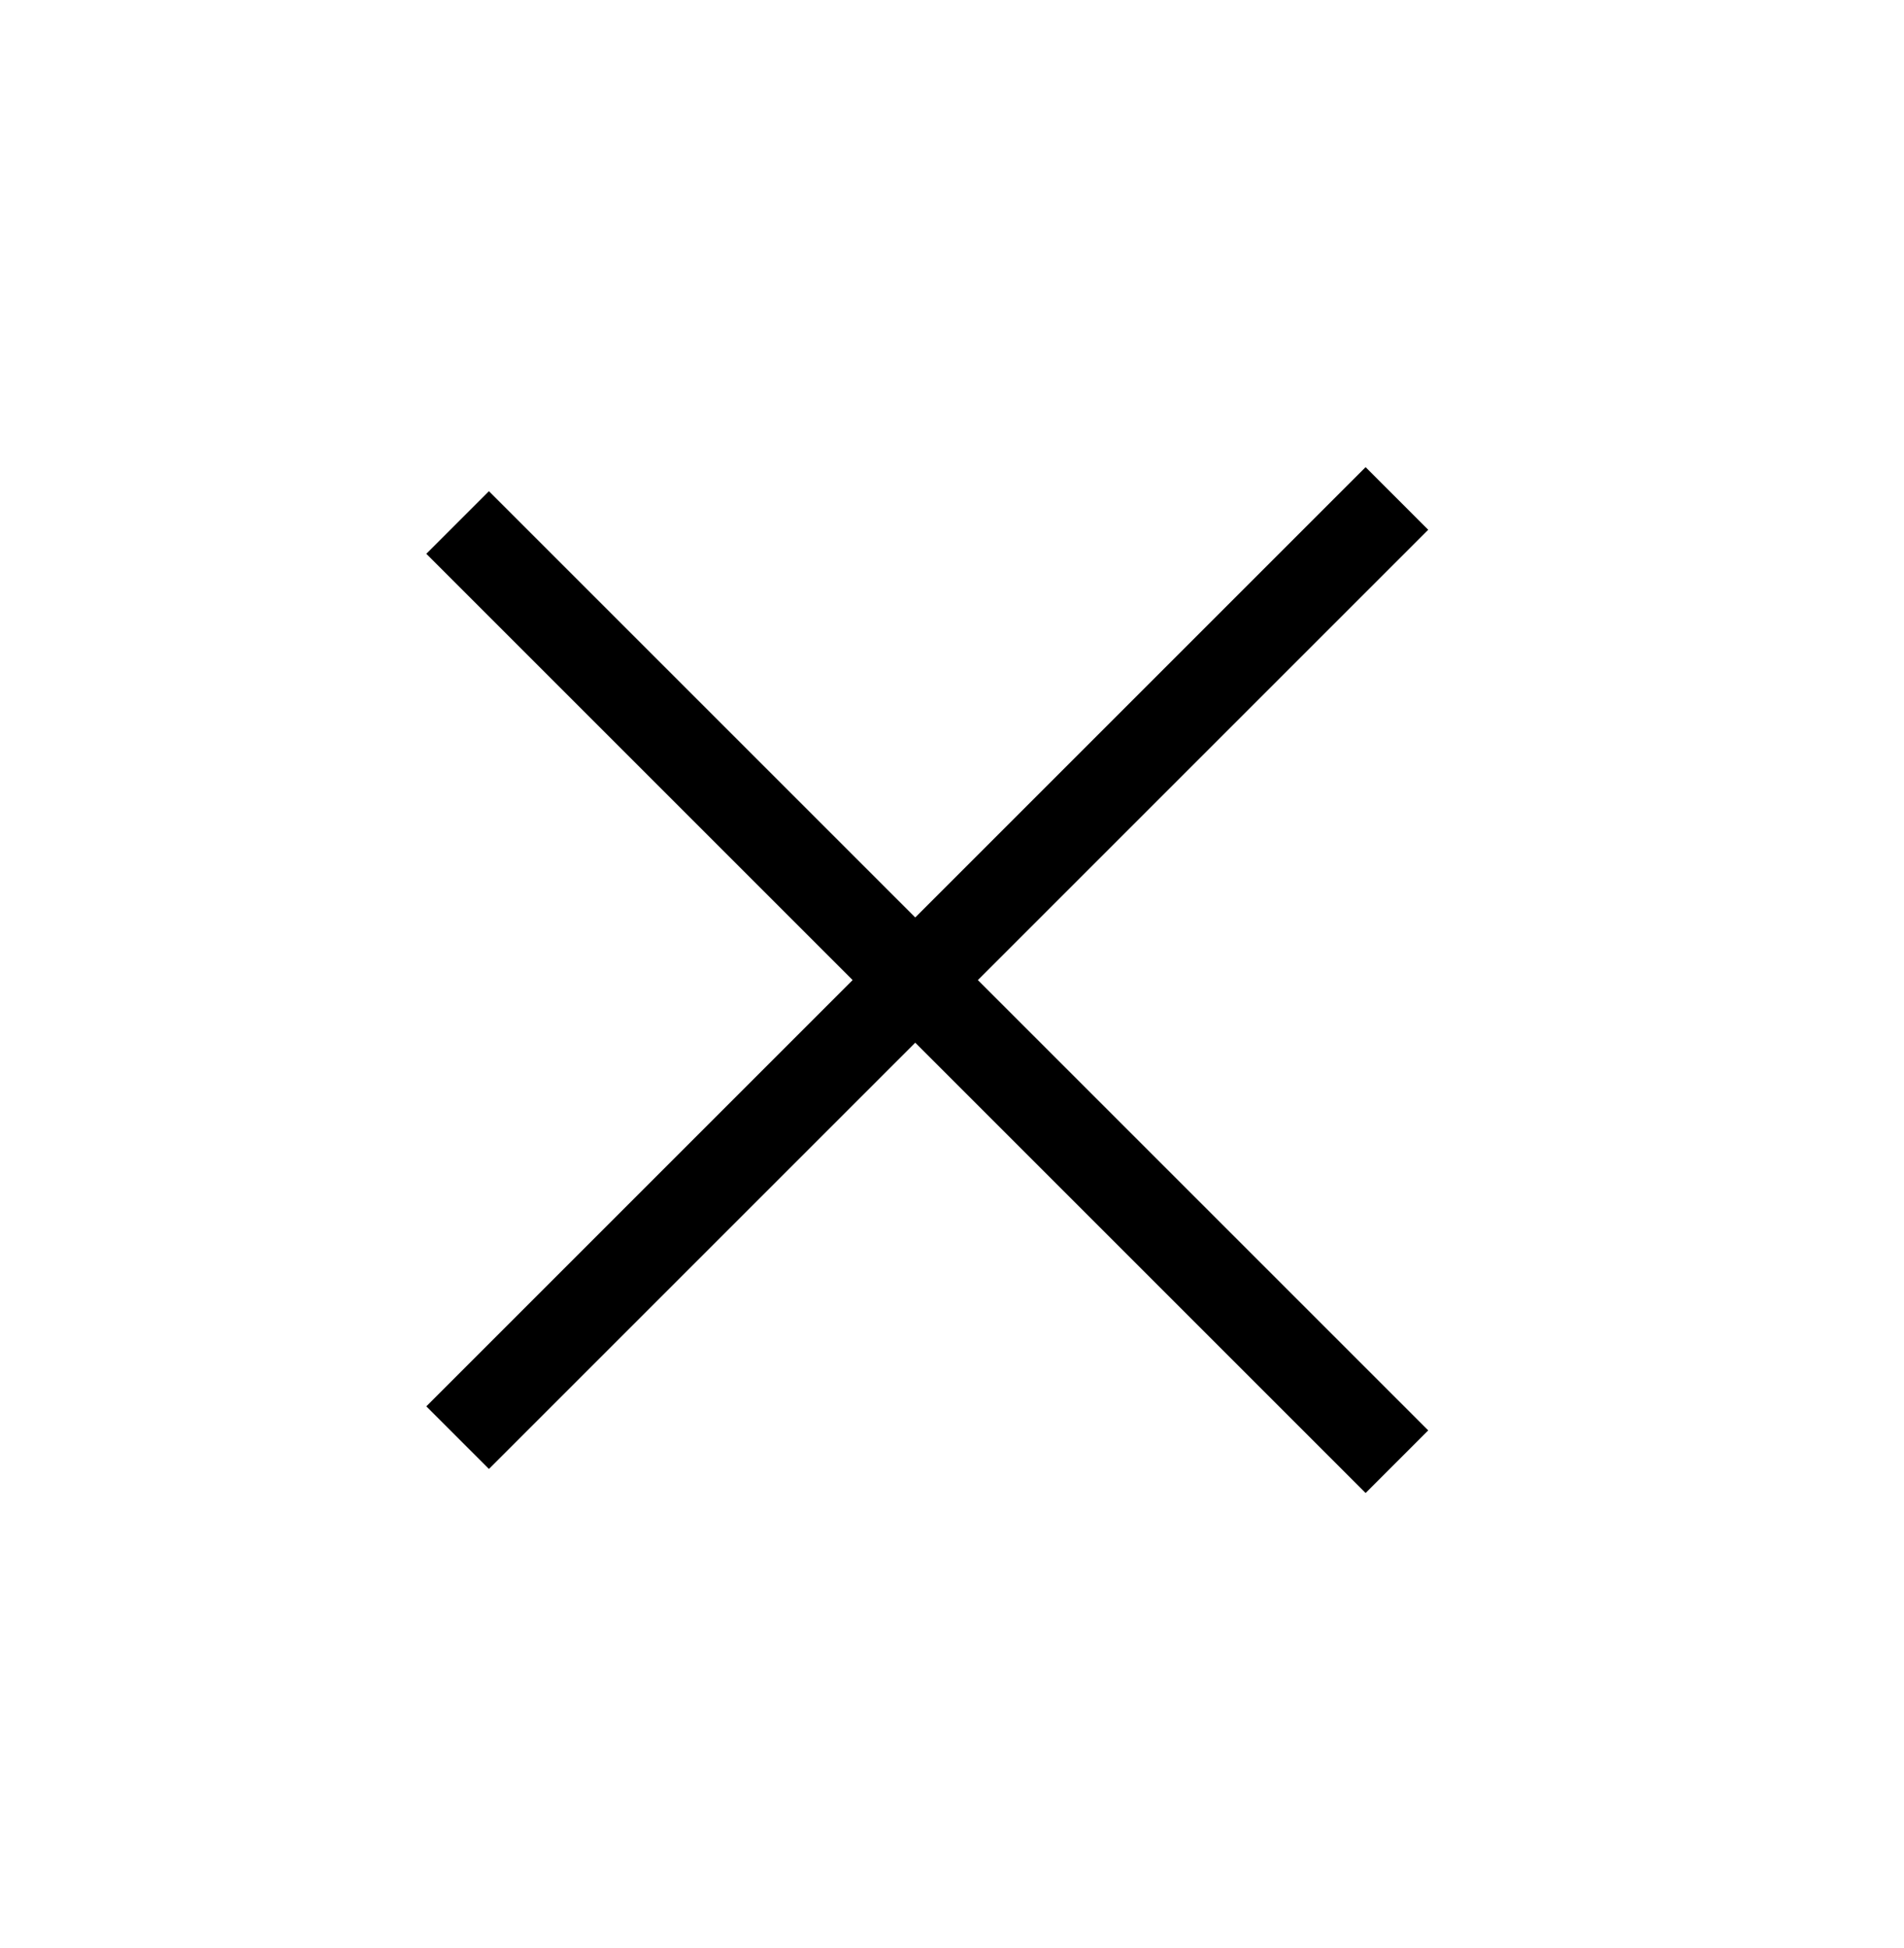
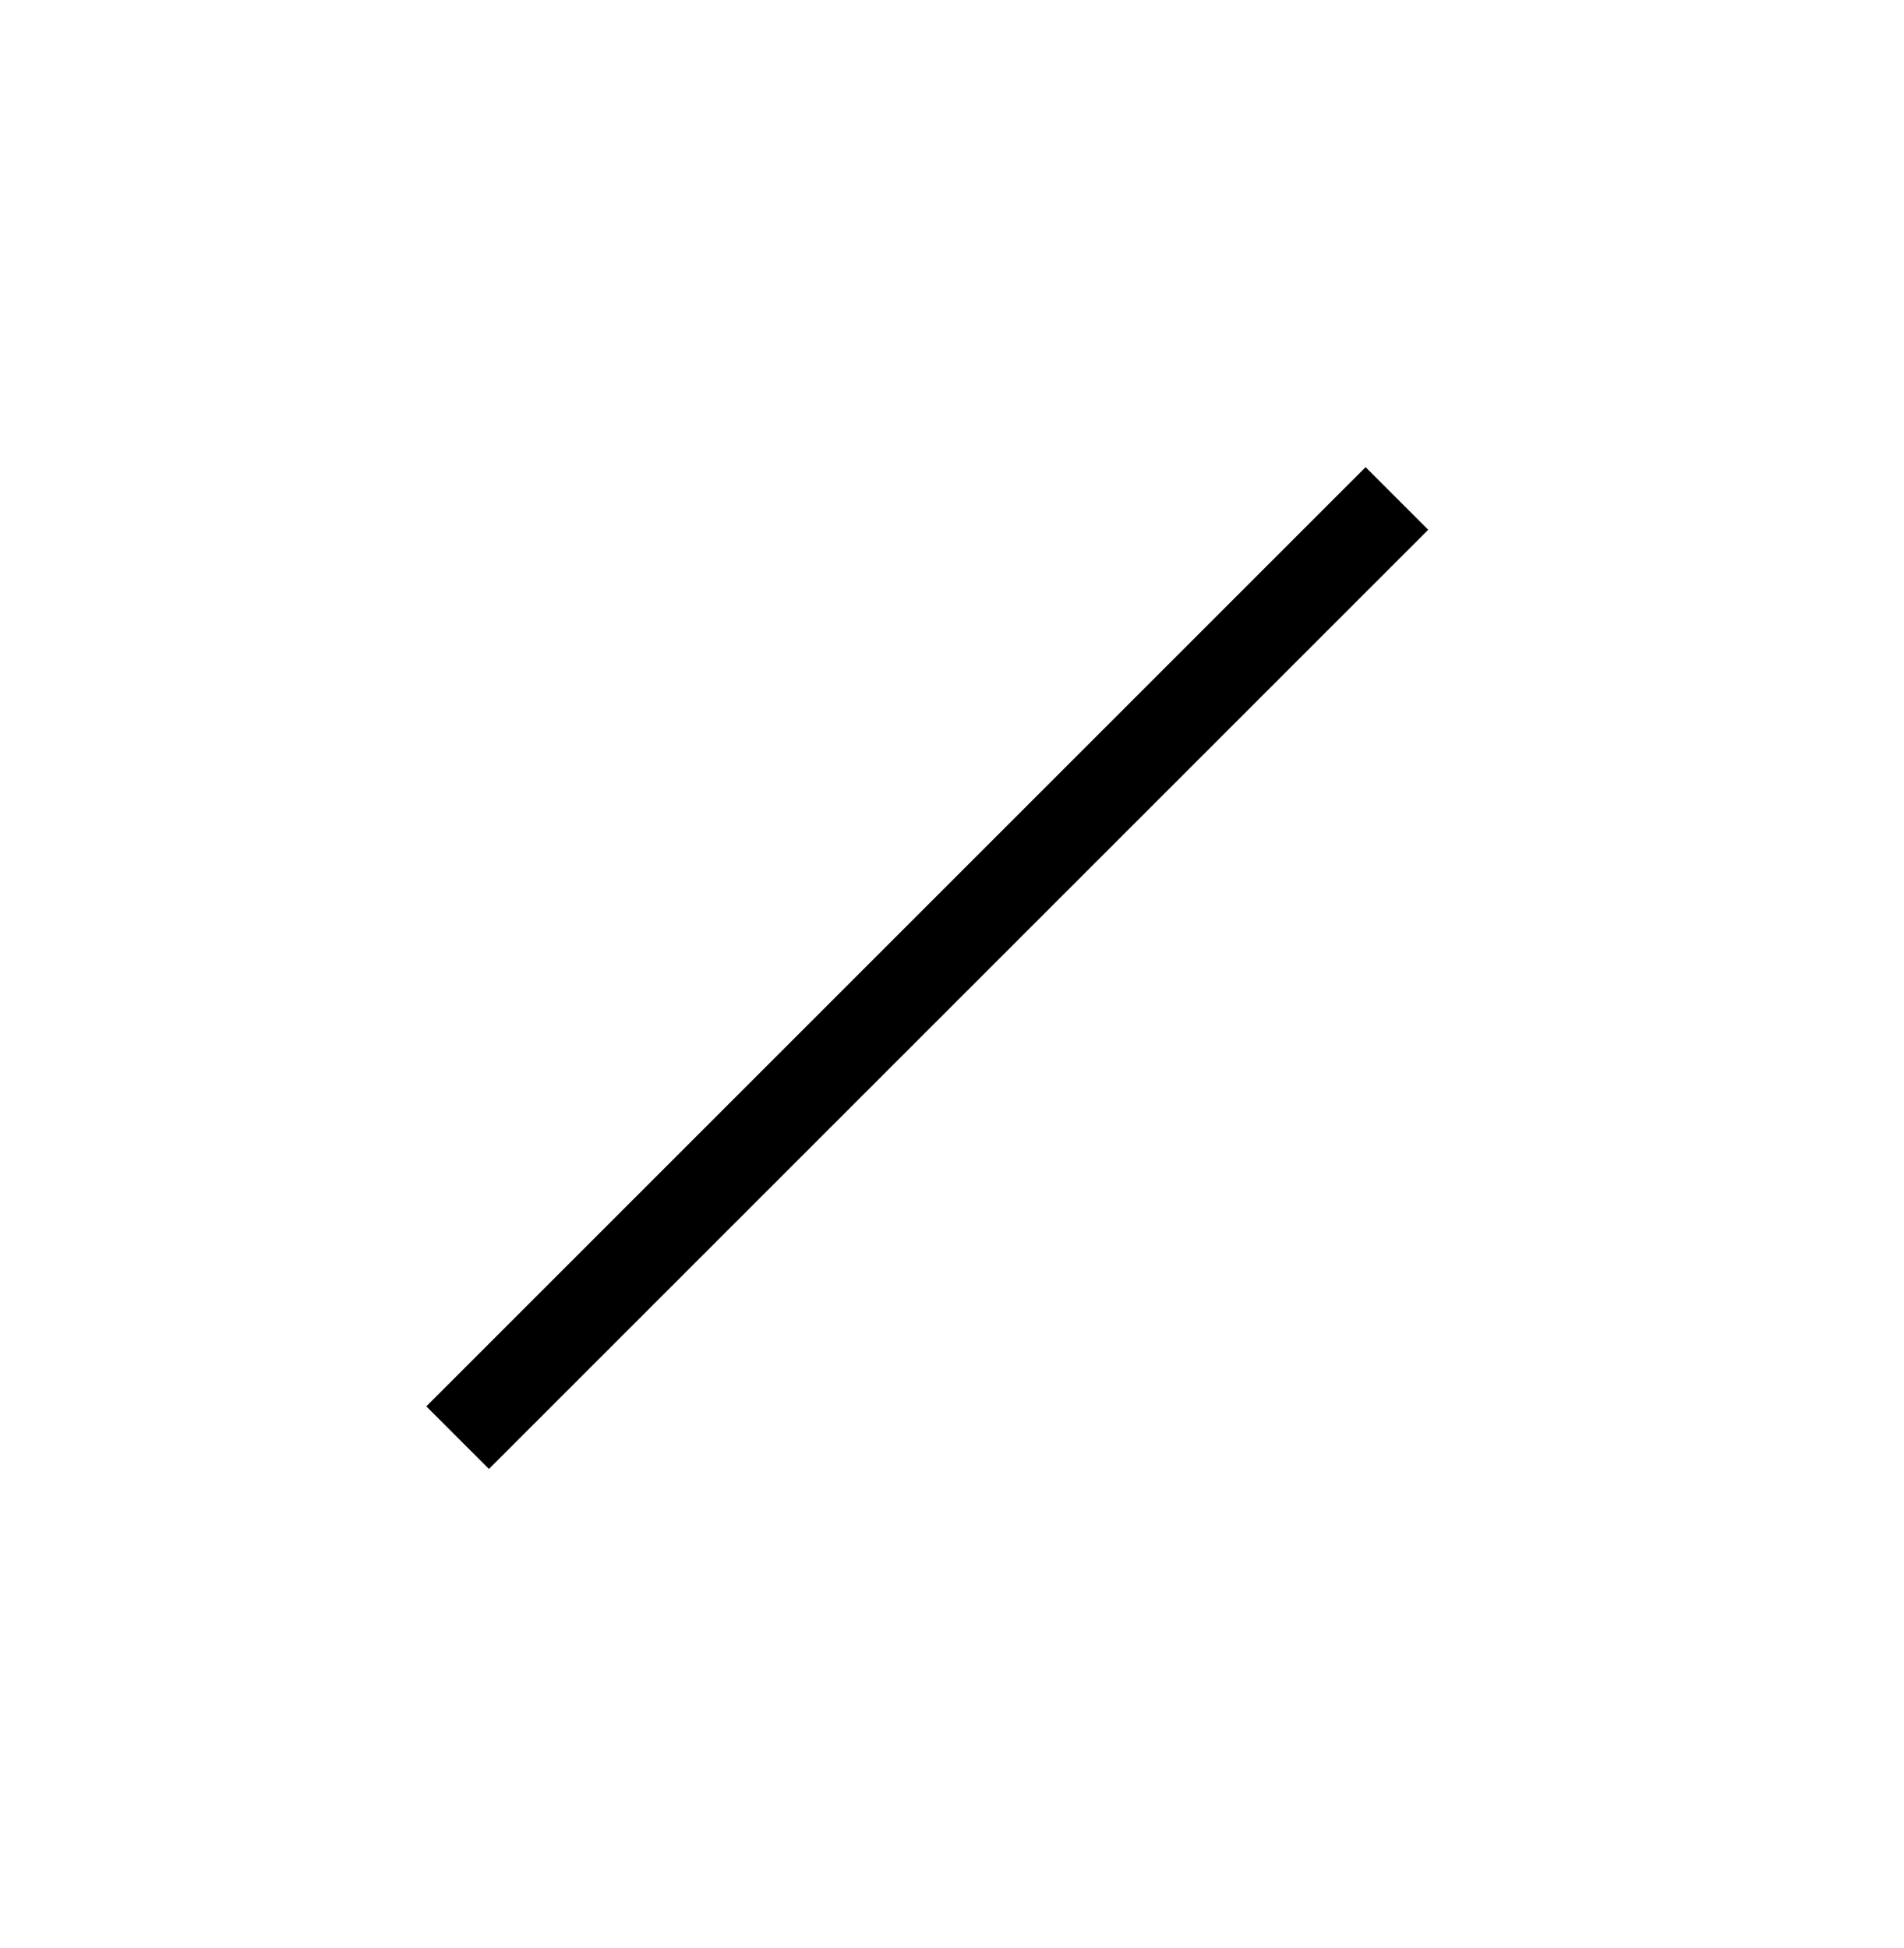
<svg xmlns="http://www.w3.org/2000/svg" width="43" height="44" viewBox="0 0 43 44" fill="none">
  <path d="M31.548 11.258L10.335 32.471" stroke="black" stroke-width="2" />
-   <path d="M10.335 11.801L31.548 33.014" stroke="black" stroke-width="2" />
</svg>